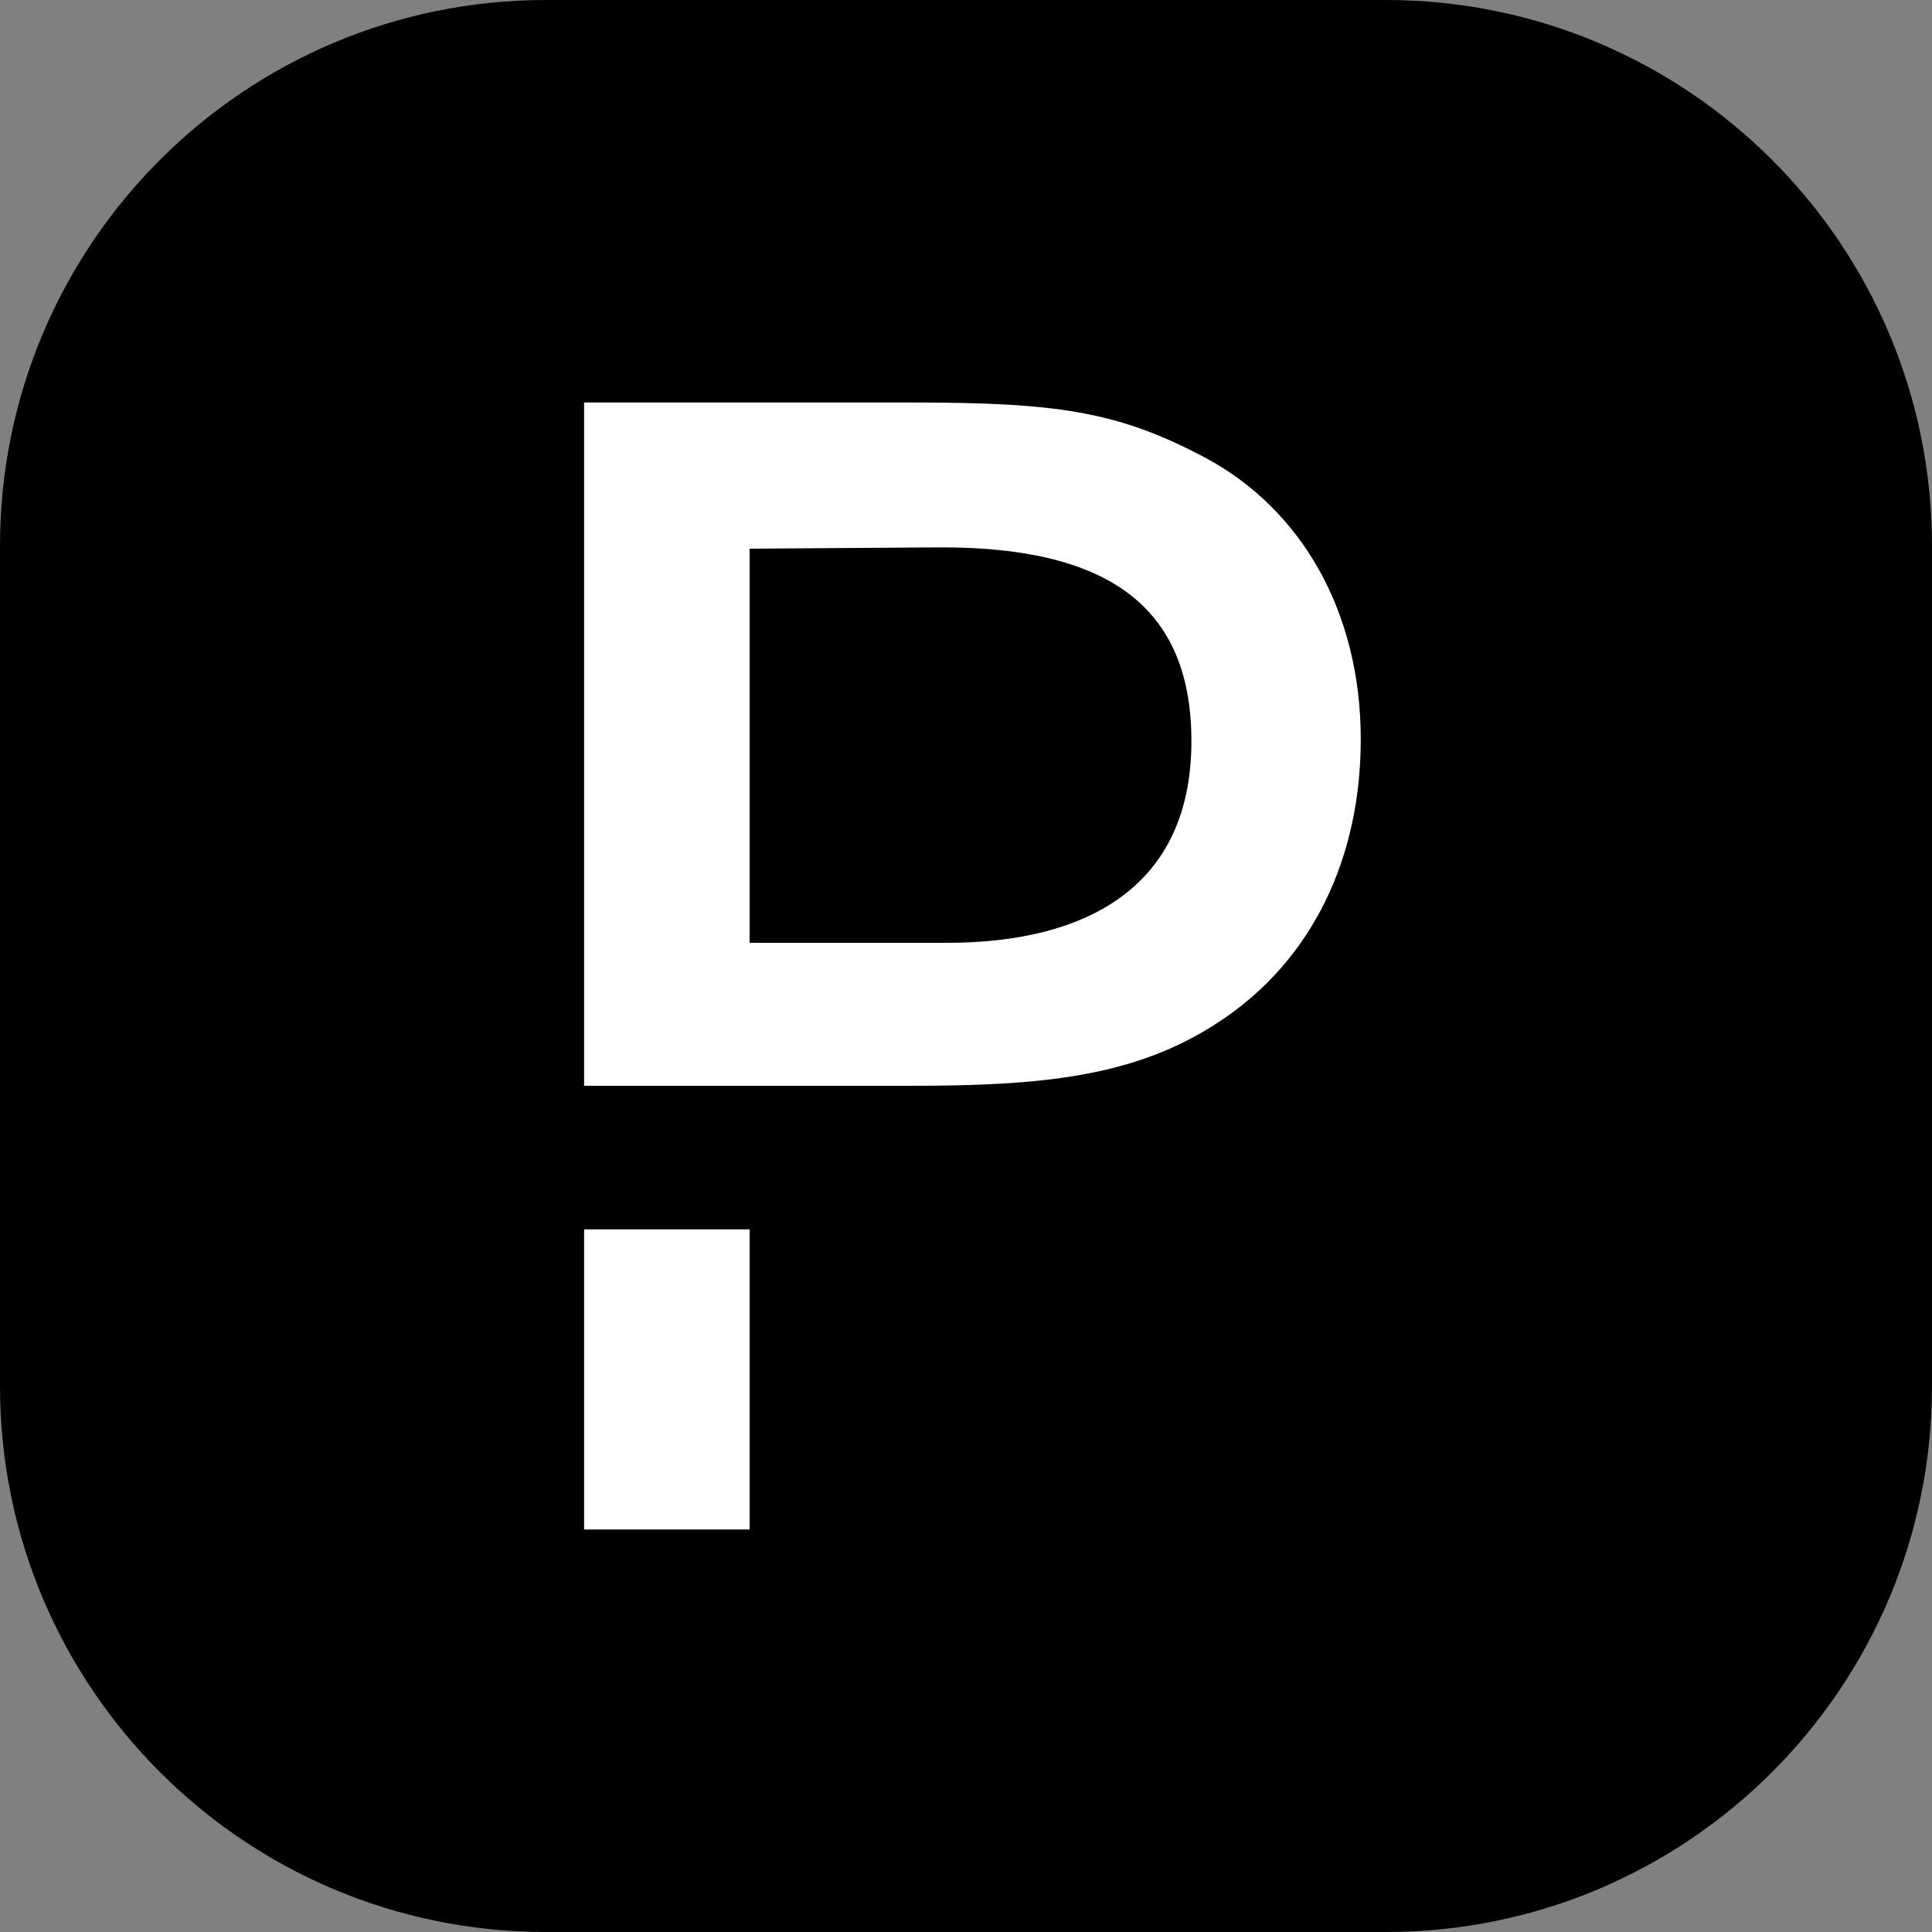
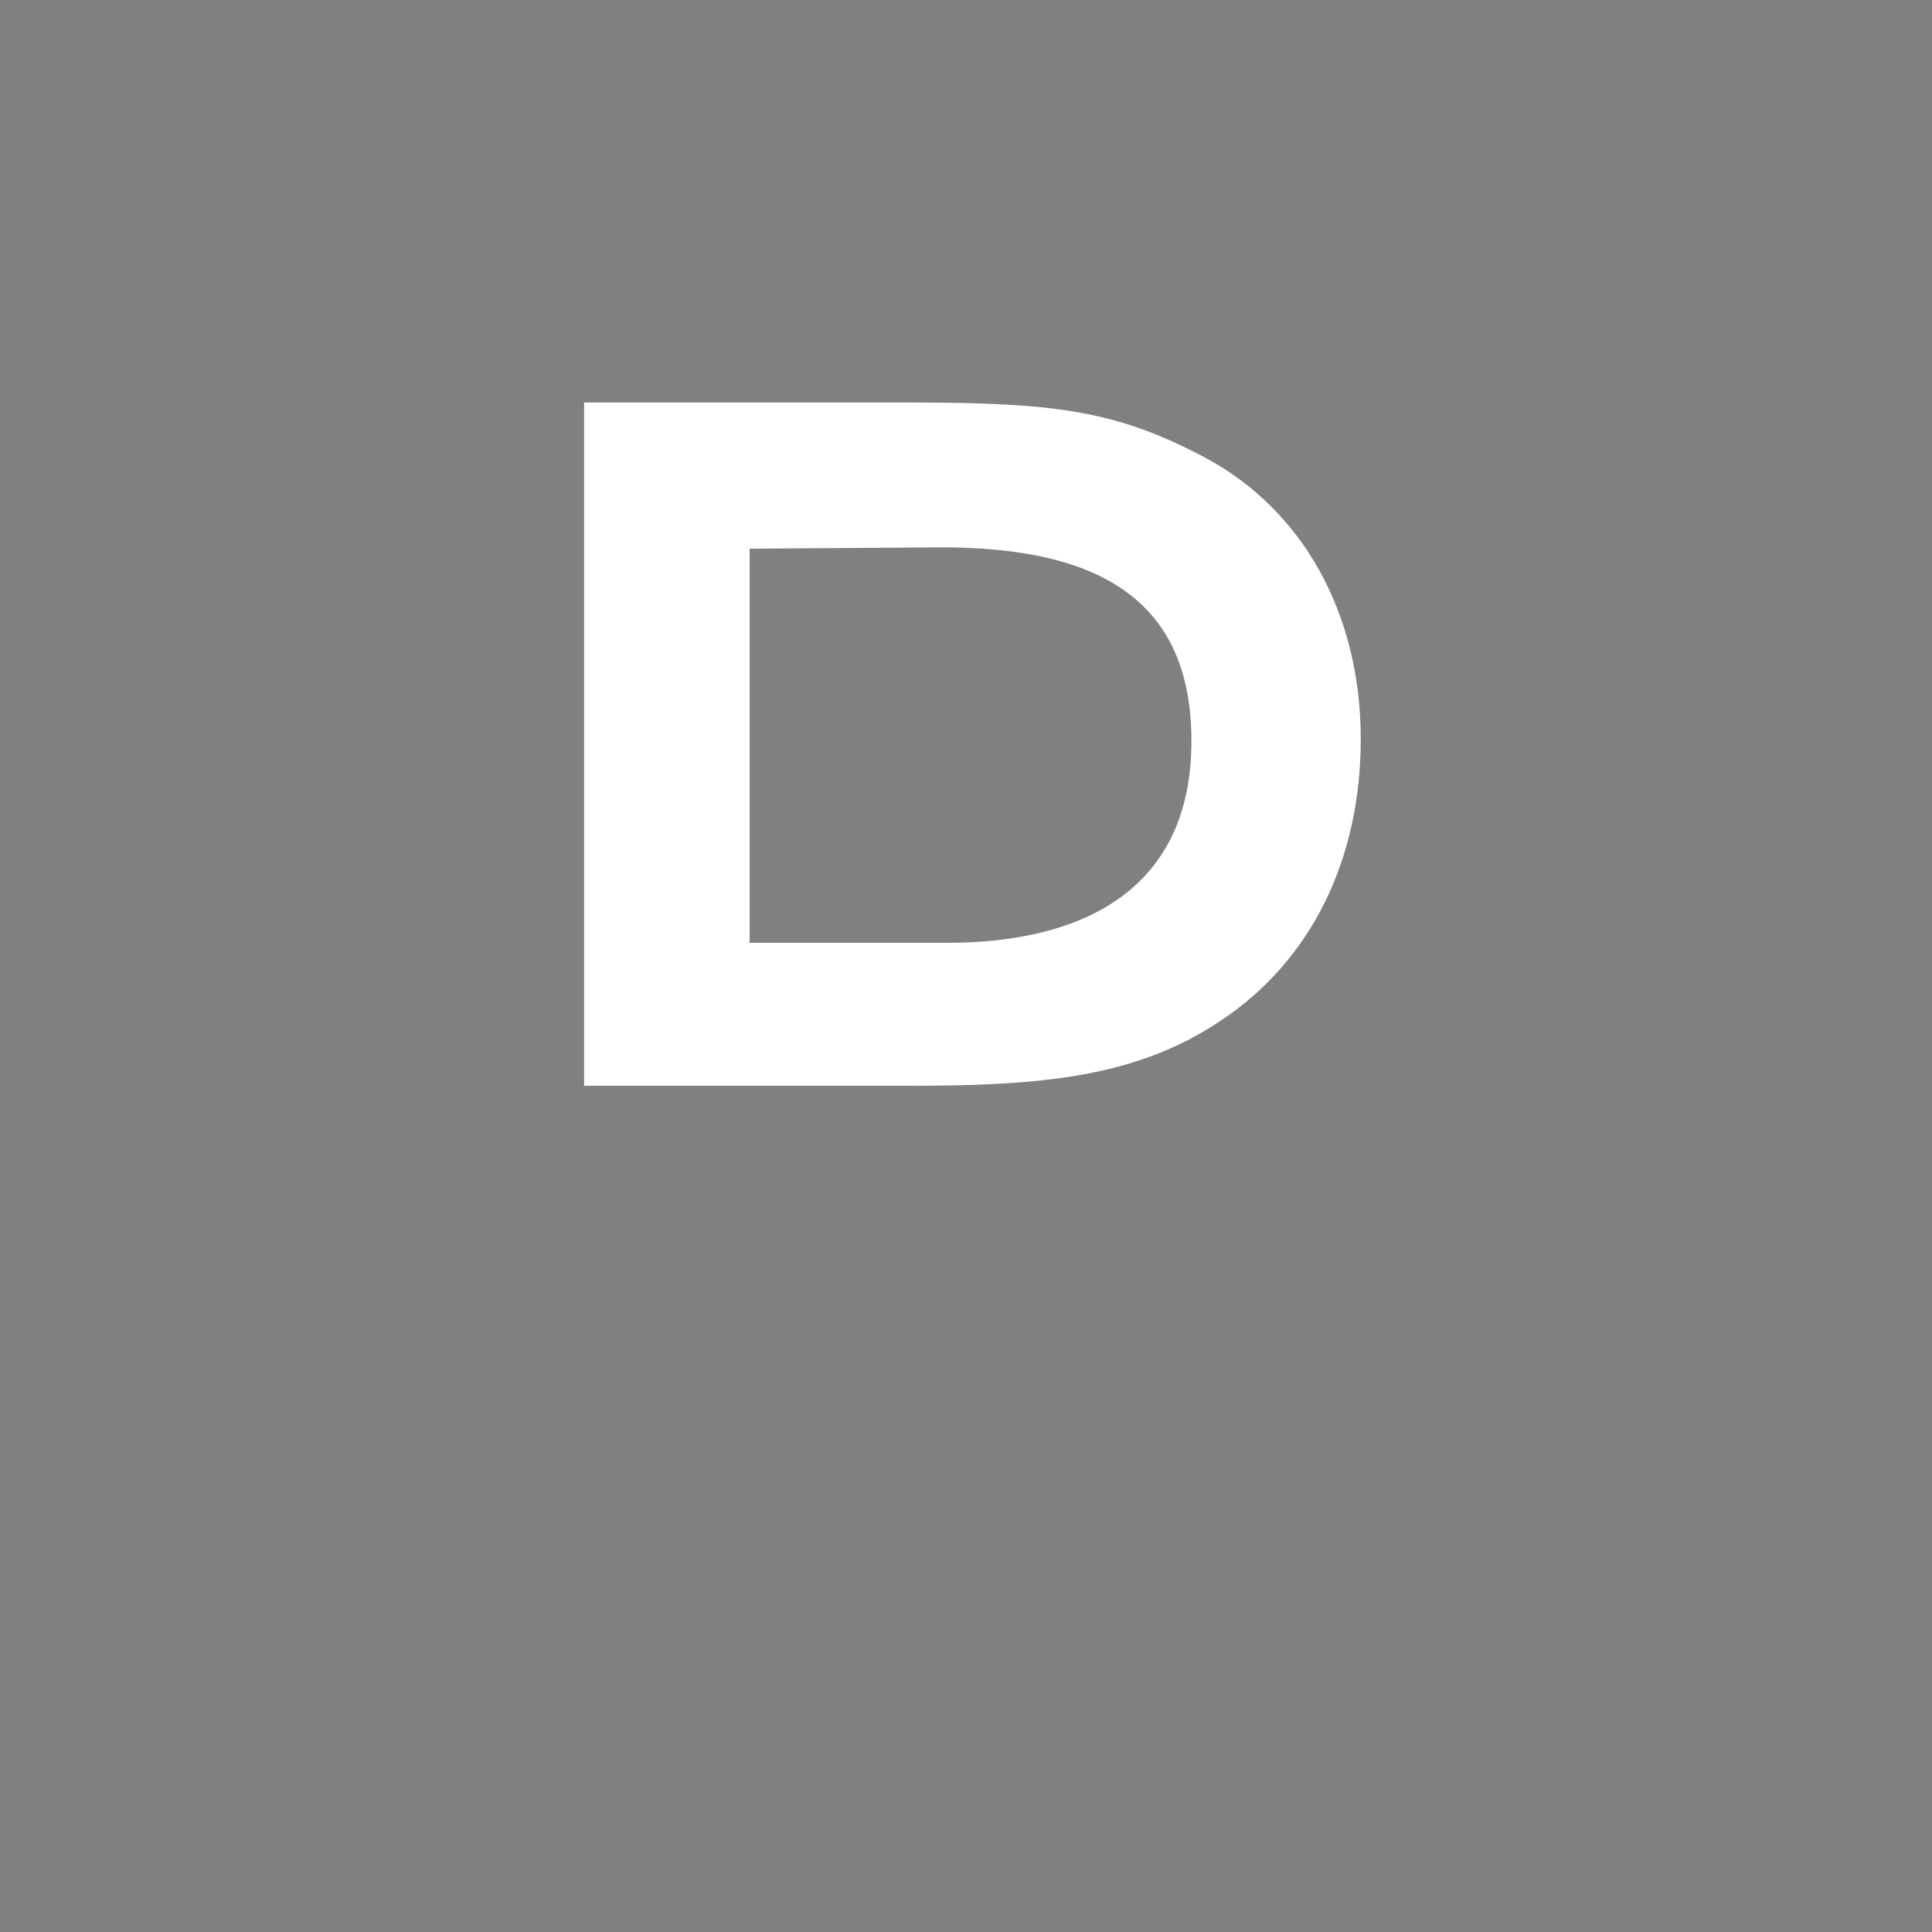
<svg xmlns="http://www.w3.org/2000/svg" width="46" height="46" viewBox="0 0 46 46" fill="none">
  <rect x="0" y="0" width="46" height="46" fill="#808080" stroke="none" />
-   <path d="M33 0H13C5.82 0 0 5.82 0 13V33C0 40.18 5.82 46 13 46H33C40.18 46 46 40.18 46 33V13C46 5.82 40.18 0 33 0Z" fill="#048A24" style="fill:#048A24;fill:color(display-p3 0.016 0.541 0.141);fill-opacity:1;" />
-   <path d="M17.848 29.271H13.907V36.417H17.848V29.271Z" fill="white" style="fill:white;fill-opacity:1;" />
  <path d="M28.704 10.902C26.603 9.782 25.131 9.583 21.681 9.583H13.907V25.852H17.848H18.354H21.651C24.717 25.852 27.017 25.668 29.041 24.318C31.249 22.862 32.399 20.424 32.399 17.602C32.399 14.566 30.989 12.128 28.704 10.902ZM22.555 22.448H17.848V13.064L22.295 13.033C26.343 13.002 28.367 14.413 28.367 17.648C28.367 21.129 25.852 22.448 22.555 22.448Z" fill="white" style="fill:white;fill-opacity:1;" />
</svg>